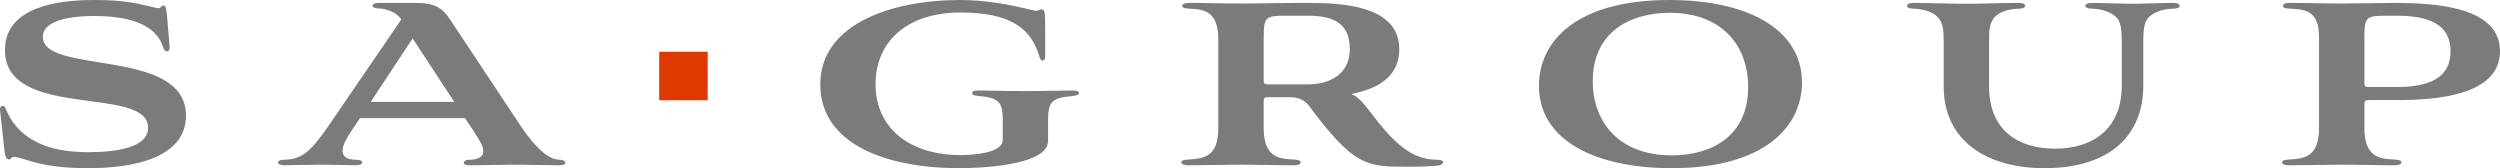
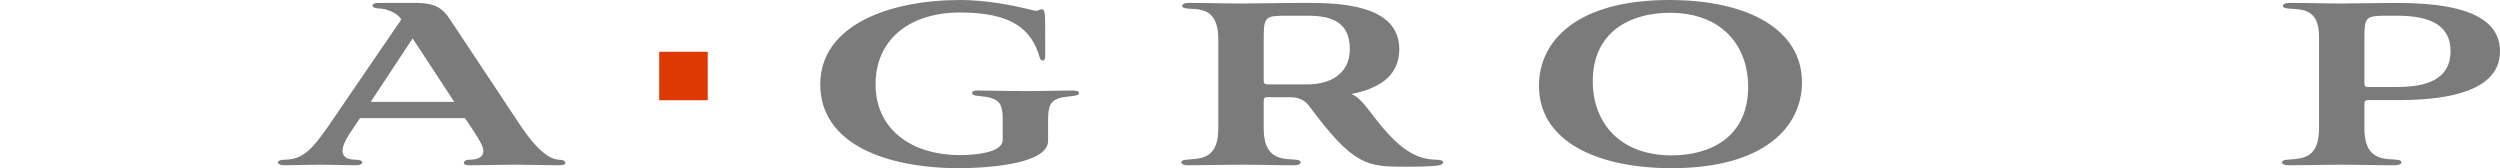
<svg xmlns="http://www.w3.org/2000/svg" id="_레이어_2" viewBox="0 0 515.53 34.68">
  <g id="_레이어_1-2">
-     <path d="m34.99,9.72c.06,1.08-1.02,1.2-1.32.12-1.56-5.22-7.86-6.54-14.34-6.54-3.9,0-10.5.6-10.5,4.32,0,7.86,29.52,2.1,29.52,16.2,0,8.64-10.56,10.86-20.16,10.86s-12.54-1.86-14.82-2.28c-1.32-.24-.9.48-1.5.48-.42,0-.78-.24-.96-1.92L0,22.62c-.06-.48.18-.78.6-.78s.48.36.66.78c3.24,7.62,11.22,8.76,16.92,8.76s12.36-.9,12.36-5.04c0-8.88-29.52-1.44-29.52-16.02C1.03,1.56,11.59,0,19.33,0c6.48,0,8.7.66,12.84,1.62,1.2.3.9-.48,1.5-.48.36,0,.6.12.78,2.22l.54,6.36Z" style="fill:#7b7b7b;" />
    <path d="m95.89,24.36h-21.66l-1.8,2.7c-.54.78-1.8,2.7-1.8,4.02,0,1.02.66,1.86,2.82,1.86.78,0,1.26.24,1.26.54s-.42.6-1.2.6c-2.52,0-4.98-.12-7.38-.12-2.52,0-5.1.12-7.62.12-.78,0-1.2-.3-1.2-.6,0-.24.42-.54,1.2-.54,3.66-.06,5.46-1.5,9.3-7.08l14.94-21.84c-.84-1.44-3.18-2.28-4.68-2.28-.78,0-1.26-.3-1.26-.6s.48-.54,1.2-.54h7.8c3.72,0,5.4.96,6.96,3.36l14.34,21.6c1.86,2.82,5.22,7.38,8.28,7.38.78,0,1.2.3,1.2.66,0,.3-.42.48-1.2.48-3.06,0-6.12-.12-9.18-.12s-6.24.12-9.42.12c-.78,0-1.14-.18-1.14-.54,0-.24.36-.6,1.14-.6,1.26,0,2.88-.3,2.88-1.8,0-.72-.36-1.62-1.98-4.08l-1.8-2.7Zm-19.44-3.36h17.22l-8.58-13.08-8.64,13.08Z" style="fill:#7b7b7b;" />
    <path d="m216.13,29.04c0,5.16-14.34,5.64-18.3,5.64-15.12,0-28.68-4.98-28.68-17.28S183.55,0,198.01,0c4.98,0,10.08.9,14.94,2.1.24.06.42.12.84.12s.48-.3.96-.3c.78,0,.78.66.78,5.1v4.74c0,.84-.84,1.08-1.14.06-1.68-5.82-5.76-9.24-16.38-9.24s-17.46,5.7-17.46,14.82,7.2,14.58,17.46,14.58c1.98,0,8.76-.24,8.76-3.12v-4.38c0-1.08-.12-2.16-.48-2.88-.78-1.56-3.3-1.68-4.5-1.8-1.2-.12-1.32-.36-1.32-.6,0-.42.48-.54,1.2-.54,2.46,0,5.16.12,9.78.12s7.32-.12,9.78-.12c.84,0,1.26.18,1.26.54s-.36.48-1.32.6c-2.22.24-3.84.42-4.56,1.8-.3.54-.48,1.62-.48,2.88v4.56Z" style="fill:#7b7b7b;" />
    <path d="m245.41,1.8c-.9-.06-1.62-.12-1.62-.6,0-.42.6-.6,1.44-.6,3.84,0,6.9.12,10.98.12,3.72,0,7.26-.12,12.96-.12,6.48,0,19.38.12,19.38,9.54,0,5.82-4.62,8.22-9.9,9.24,1.32.54,2.28,1.62,3.6,3.3,5.22,6.96,8.88,10.26,14.1,10.26,1.68,0,1.56,1.02.18,1.2-1.14.12-2.7.24-6.36.24-8.34,0-10.98-.06-20.4-12.78-1.26-1.44-2.82-1.56-3.9-1.56h-4.44c-.72,0-.84.18-.84.9v5.52c0,5.88,3.12,6.3,6,6.42.9.06,1.62.12,1.62.6,0,.42-.6.6-1.44.6-3.72,0-7.2-.12-10.68-.12s-7.32.12-11.04.12c-.84,0-1.44-.18-1.44-.6,0-.48.72-.54,1.62-.6,2.82-.18,6-.42,6-6.42V8.16c0-5.88-2.94-6.24-5.82-6.36Zm24.24,15.6c4.8,0,8.7-2.28,8.7-7.26,0-5.7-3.9-6.9-8.7-6.9h-3.96c-4.86,0-5.1.06-5.1,4.92v8.46c0,.54.18.78.84.78h8.22Z" style="fill:#7b7b7b;" />
    <path d="m344.23,0c16.2,0,27.36,6.06,27.36,16.98,0,9.18-7.8,17.7-26.88,17.7-15.42,0-27.36-5.58-27.36-16.98,0-9.3,7.86-17.7,26.88-17.7Zm-15.78,16.74c0,8.64,5.64,15.3,16.26,15.3,8.16,0,15.78-3.9,15.78-14.1,0-8.64-5.52-15.3-16.14-15.3-8.16,0-15.9,3.9-15.9,14.1Z" style="fill:#7b7b7b;" />
-     <path d="m437.53,8.16c0-2.04-.24-3.18-.66-3.96-.96-1.68-3.48-2.34-5.28-2.4-.72,0-1.56-.12-1.56-.6,0-.42.54-.6,1.38-.6,3.06,0,5.76.18,8.34.18s5.16-.18,8.34-.18c.9,0,1.38.18,1.38.6,0,.54-.96.6-1.56.6-1.8.06-4.32.72-5.28,2.4-.42.78-.66,1.92-.66,3.96v9.54c0,9.84-6.48,16.98-20.4,16.98-11.64,0-20.76-5.46-20.76-16.86v-9.66c0-2.04-.24-3.18-.72-3.96-1.02-1.68-3.18-2.28-5.28-2.4-.54,0-1.56-.06-1.56-.6,0-.42.54-.6,1.44-.6,3.66,0,7.38.18,10.8.18s7.26-.18,10.74-.18c.9,0,1.38.18,1.38.6,0,.54-.96.6-1.5.6-1.68.06-4.2.54-5.28,2.4-.42.78-.66,1.62-.66,3.96v9.66c0,9.06,6,12.84,13.62,12.84s13.74-3.96,13.74-12.96v-9.54Z" style="fill:#7b7b7b;" />
    <path d="m472.39,1.8c-.9-.06-1.62-.12-1.62-.6,0-.42.6-.6,1.44-.6,3.78,0,7.02.12,10.8.12,3.42,0,7.56-.12,10.56-.12,8.28,0,21.96.66,21.96,9.96s-13.68,10.08-21.3,10.08h-5.82c-.72,0-.84.24-.84.9v4.92c0,5.88,3.12,6.3,6,6.42.9.06,1.62.12,1.62.6,0,.42-.6.6-1.44.6-3.72,0-7.2-.12-10.68-.12s-7.32.12-11.04.12c-.84,0-1.44-.18-1.44-.6,0-.48.72-.54,1.62-.6,2.82-.18,6-.42,6-6.42V7.56c0-5.34-2.94-5.64-5.82-5.76Zm21.9,16.14c6.3,0,11.04-1.68,11.04-7.38s-4.74-7.32-11.1-7.32h-2.28c-4.02,0-4.38.36-4.38,4.26v9.66c0,.6.18.78.84.78h5.88Z" style="fill:#7b7b7b;" />
    <rect x="135.94" y="10.67" width="10" height="10" style="fill:#dd3900;" />
  </g>
</svg>